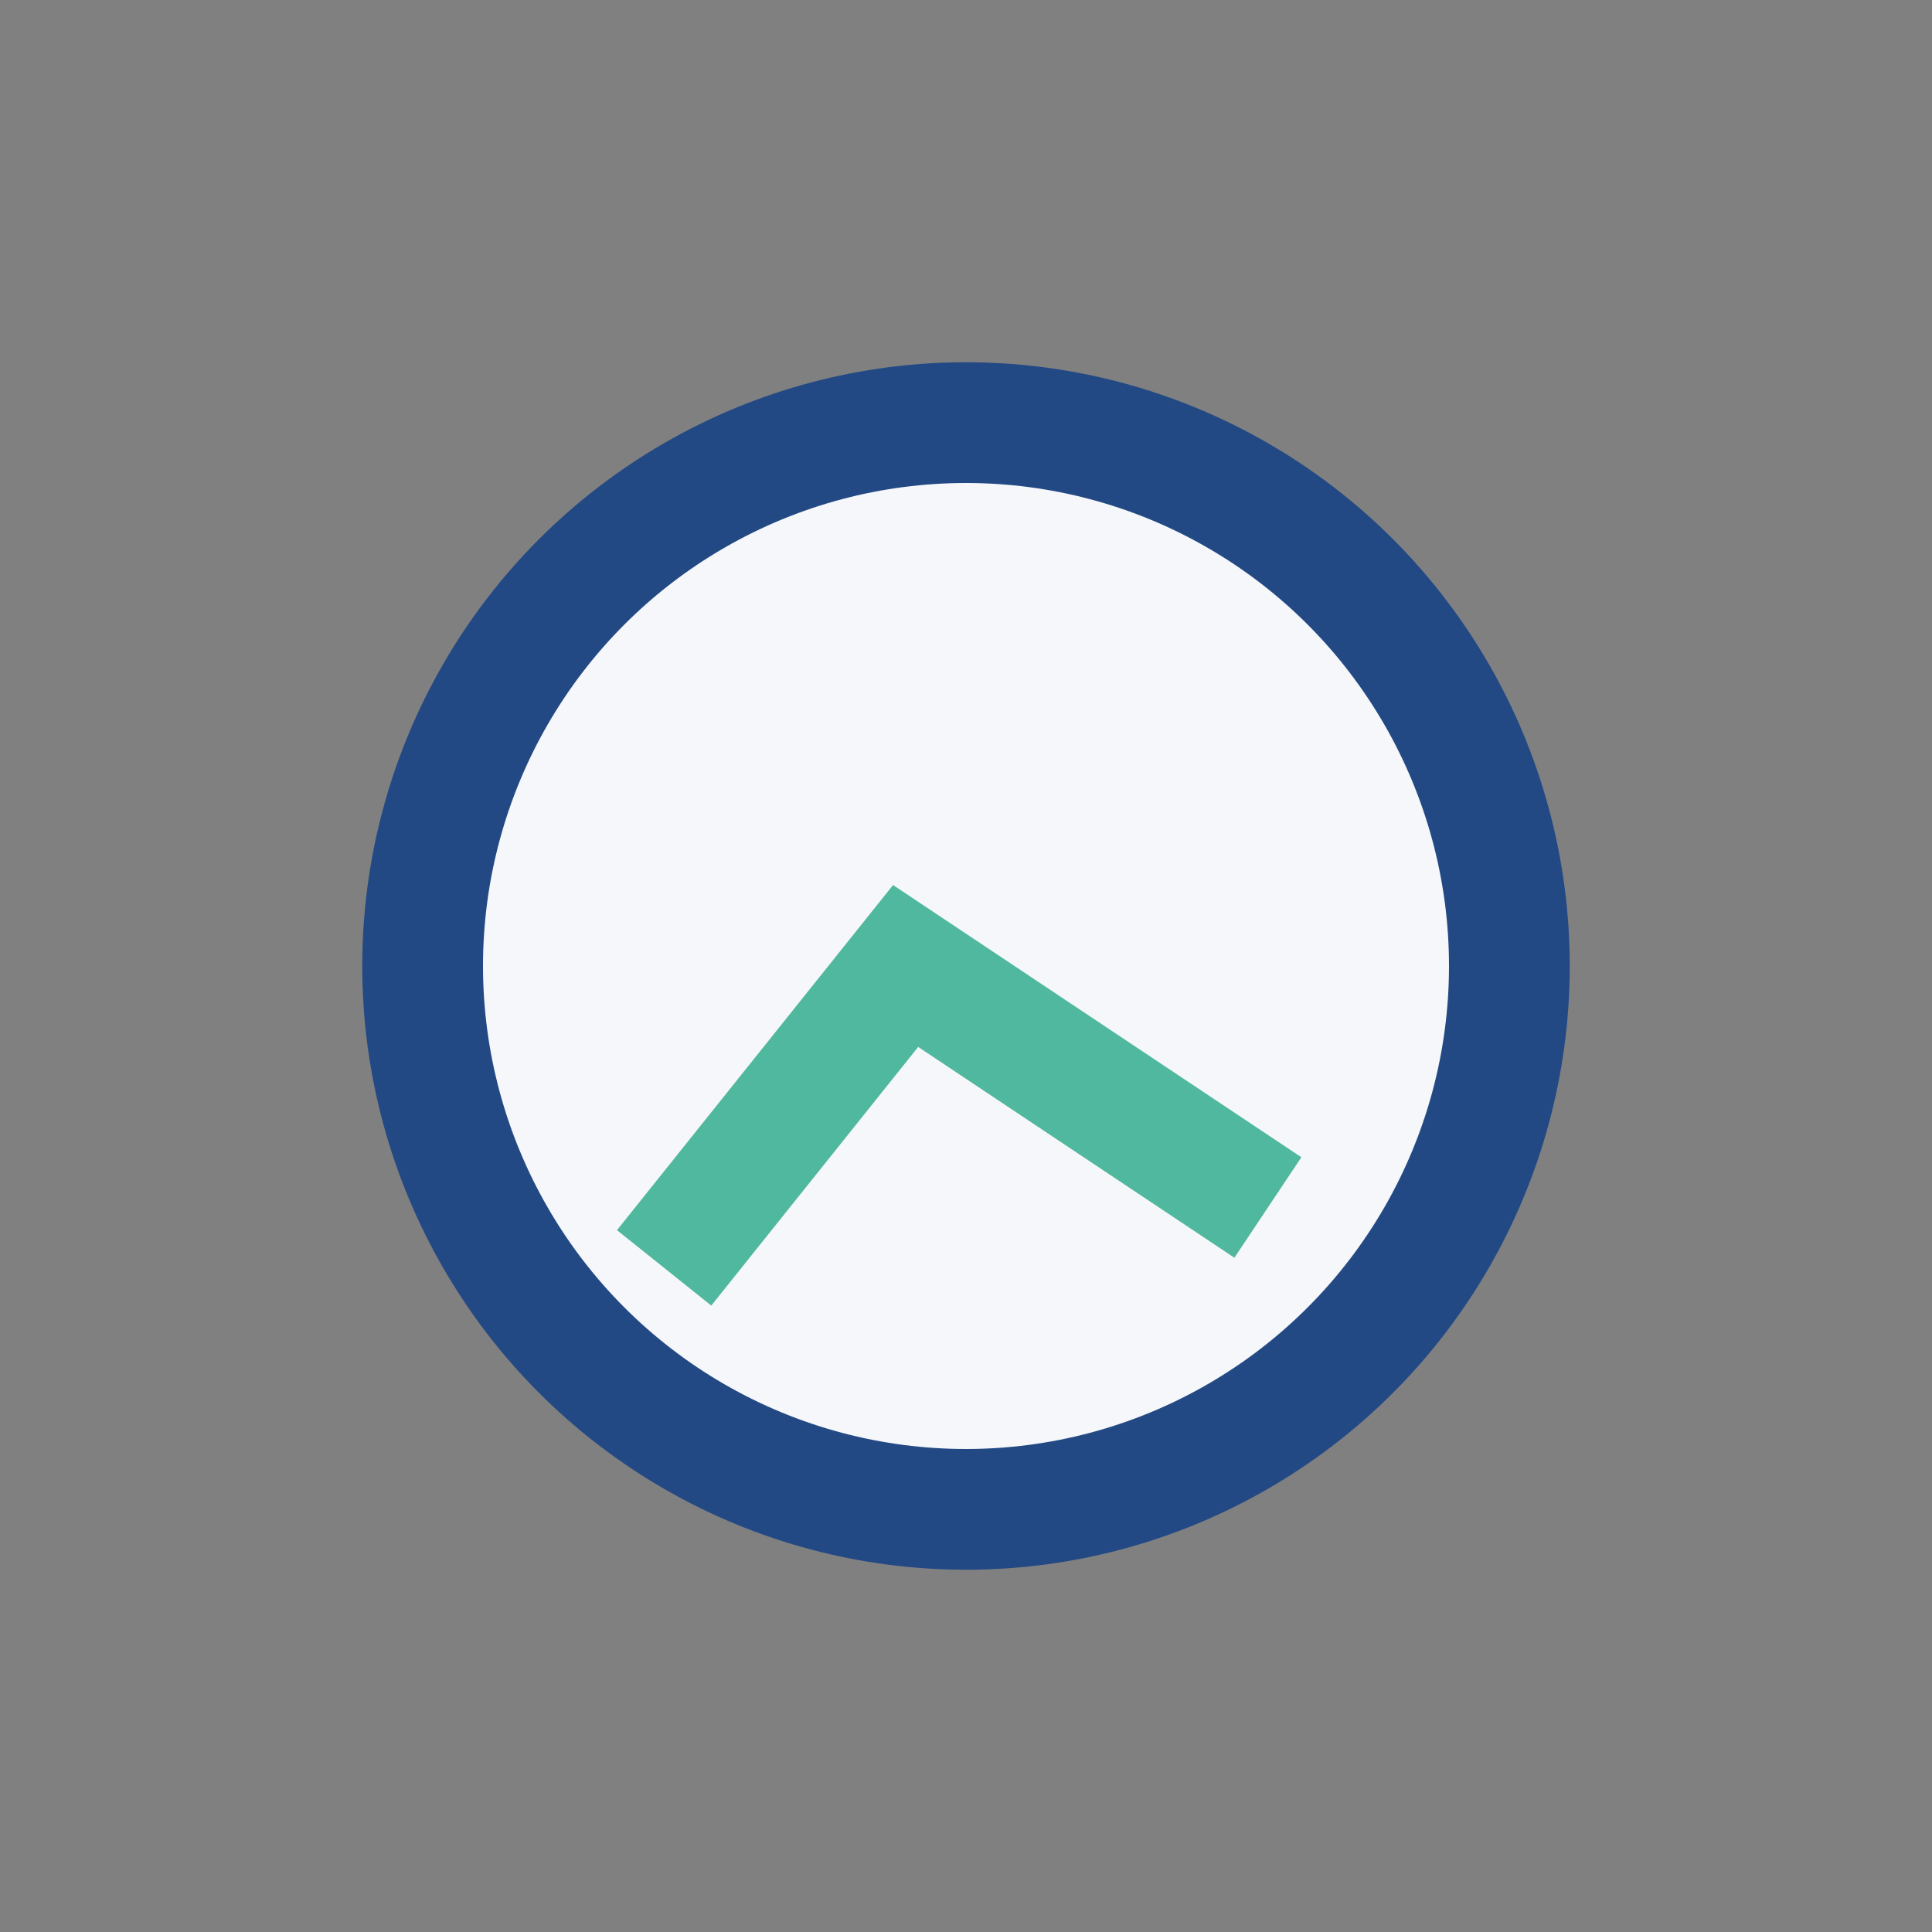
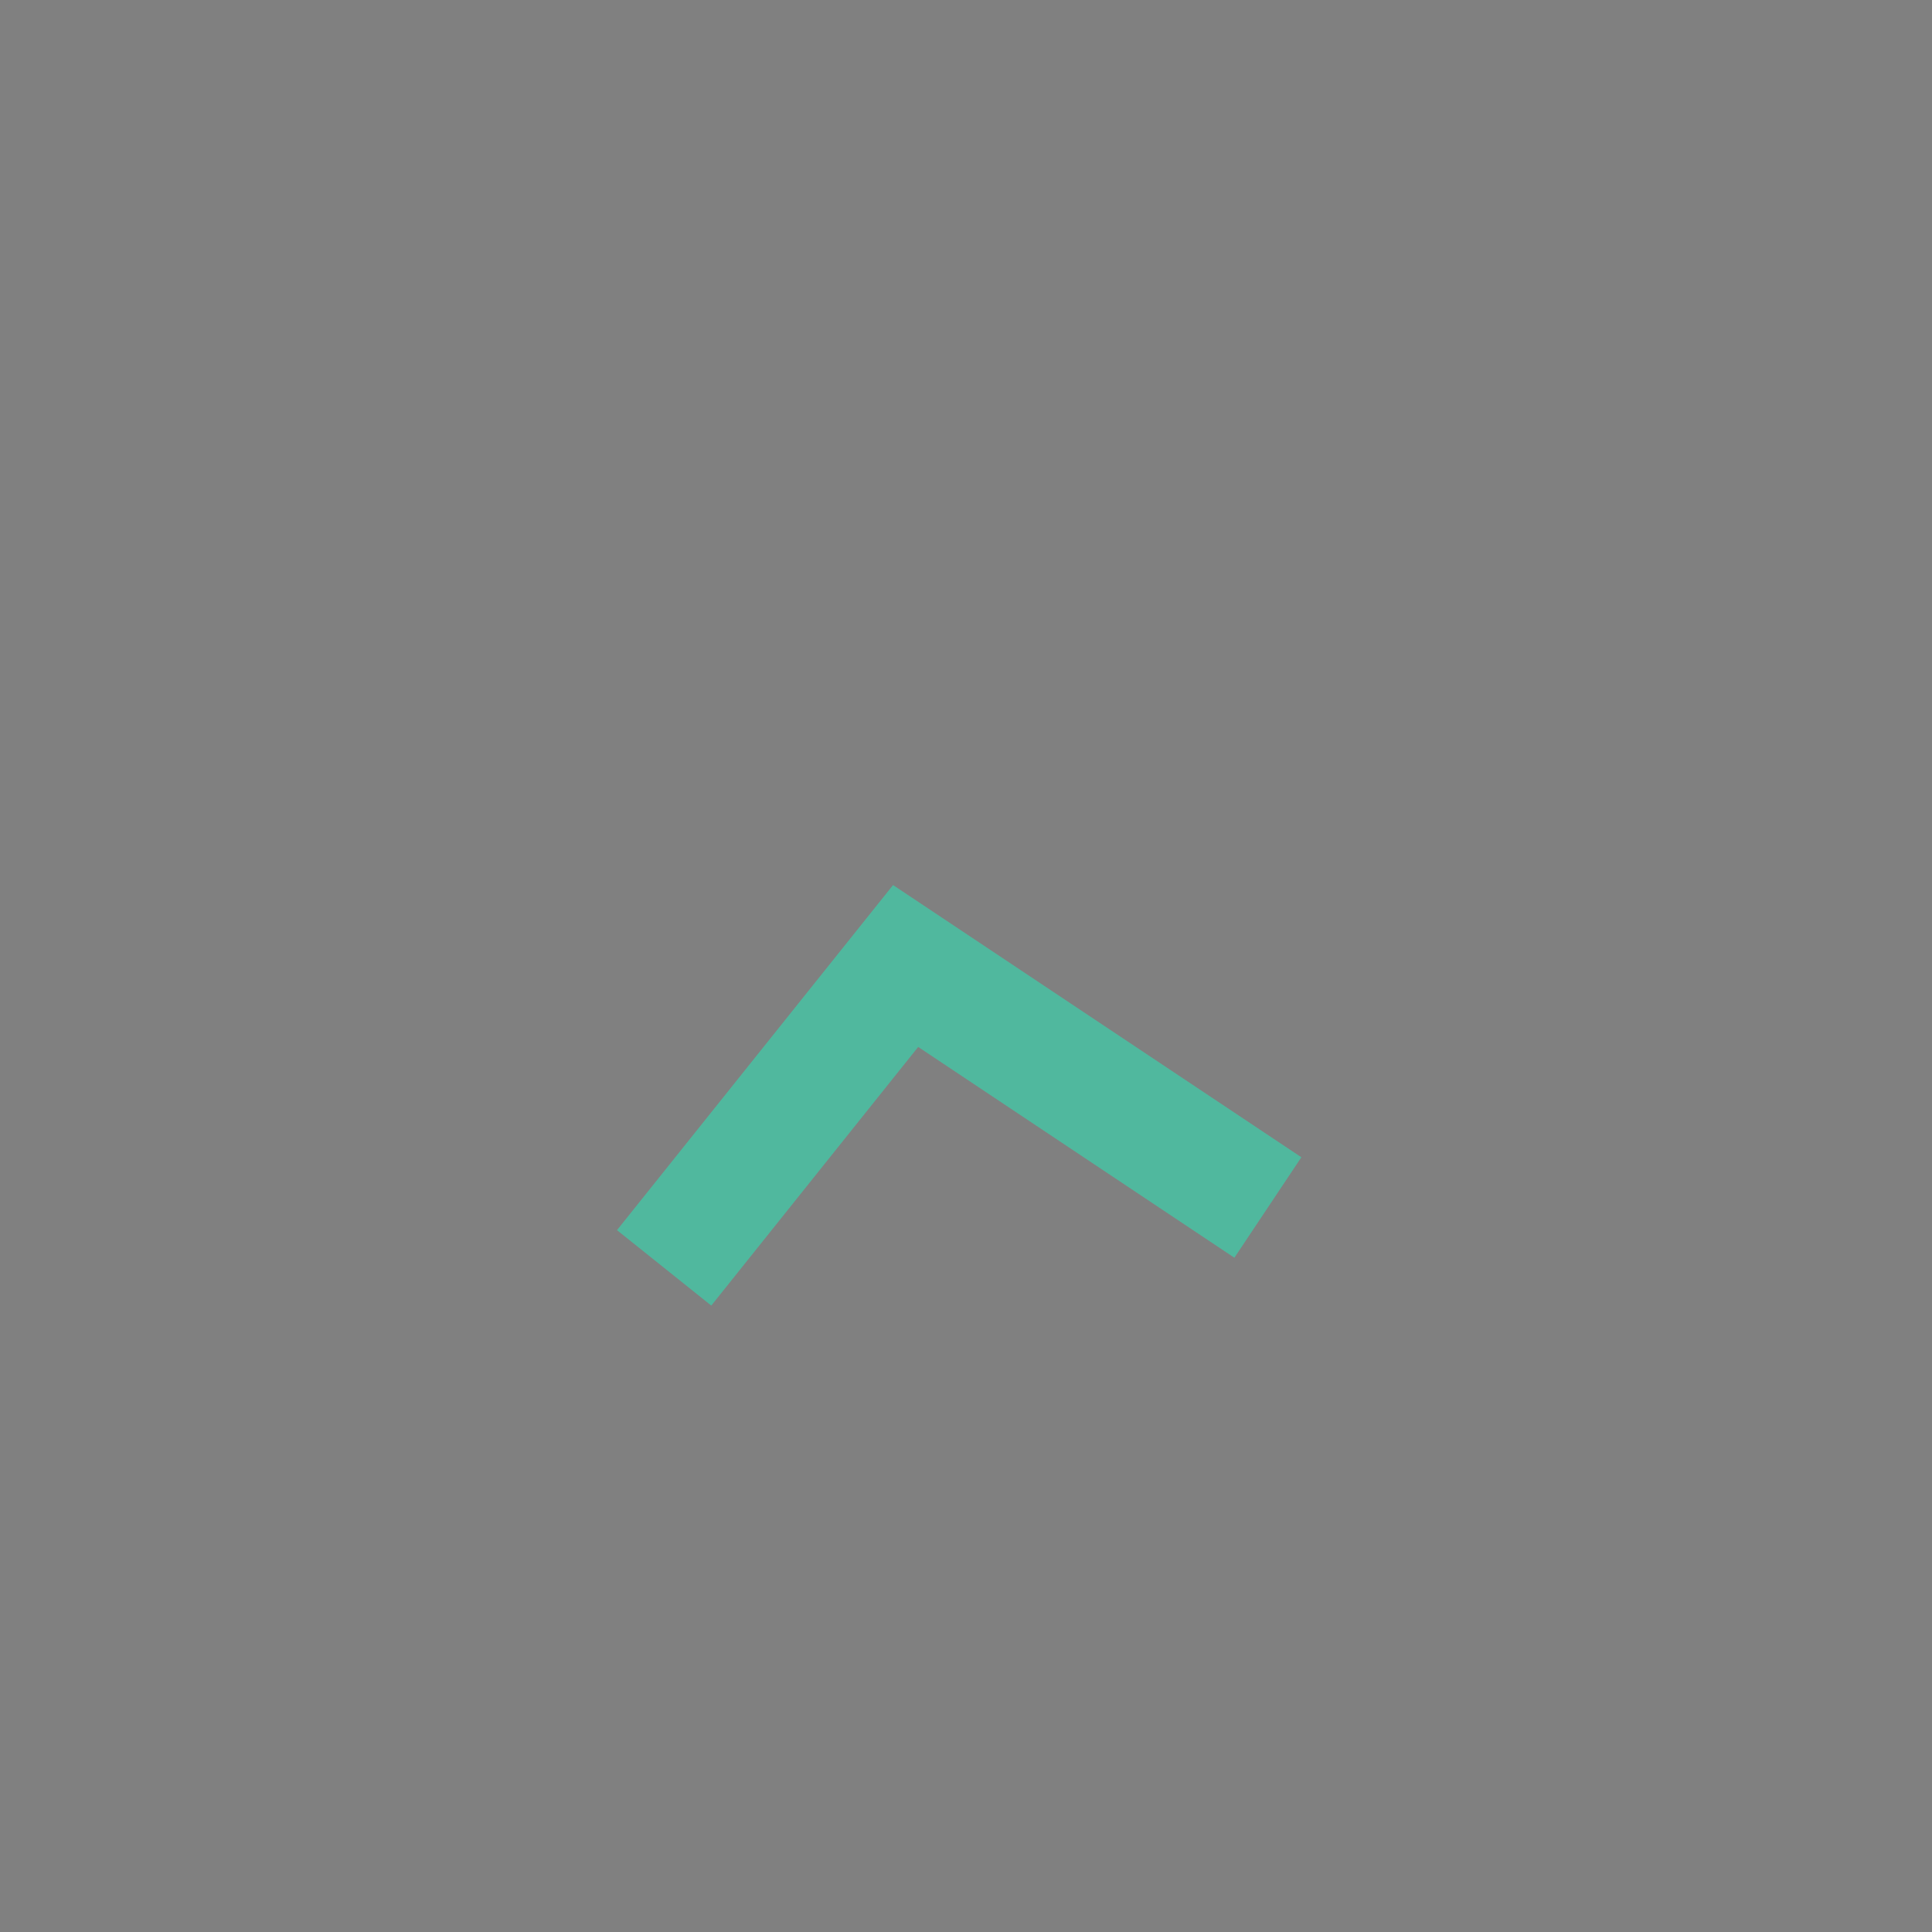
<svg xmlns="http://www.w3.org/2000/svg" width="32" height="32" viewBox="0 0 32 32">
  <rect x="0" y="0" width="32" height="32" fill="#808080" stroke="none" />
-   <circle cx="16" cy="16" r="9" stroke="#234984" stroke-width="2" fill="#f5f7fa" />
  <path d="M11 21l4-5 6 4" stroke="#50b89e" stroke-width="2" fill="none" />
</svg>